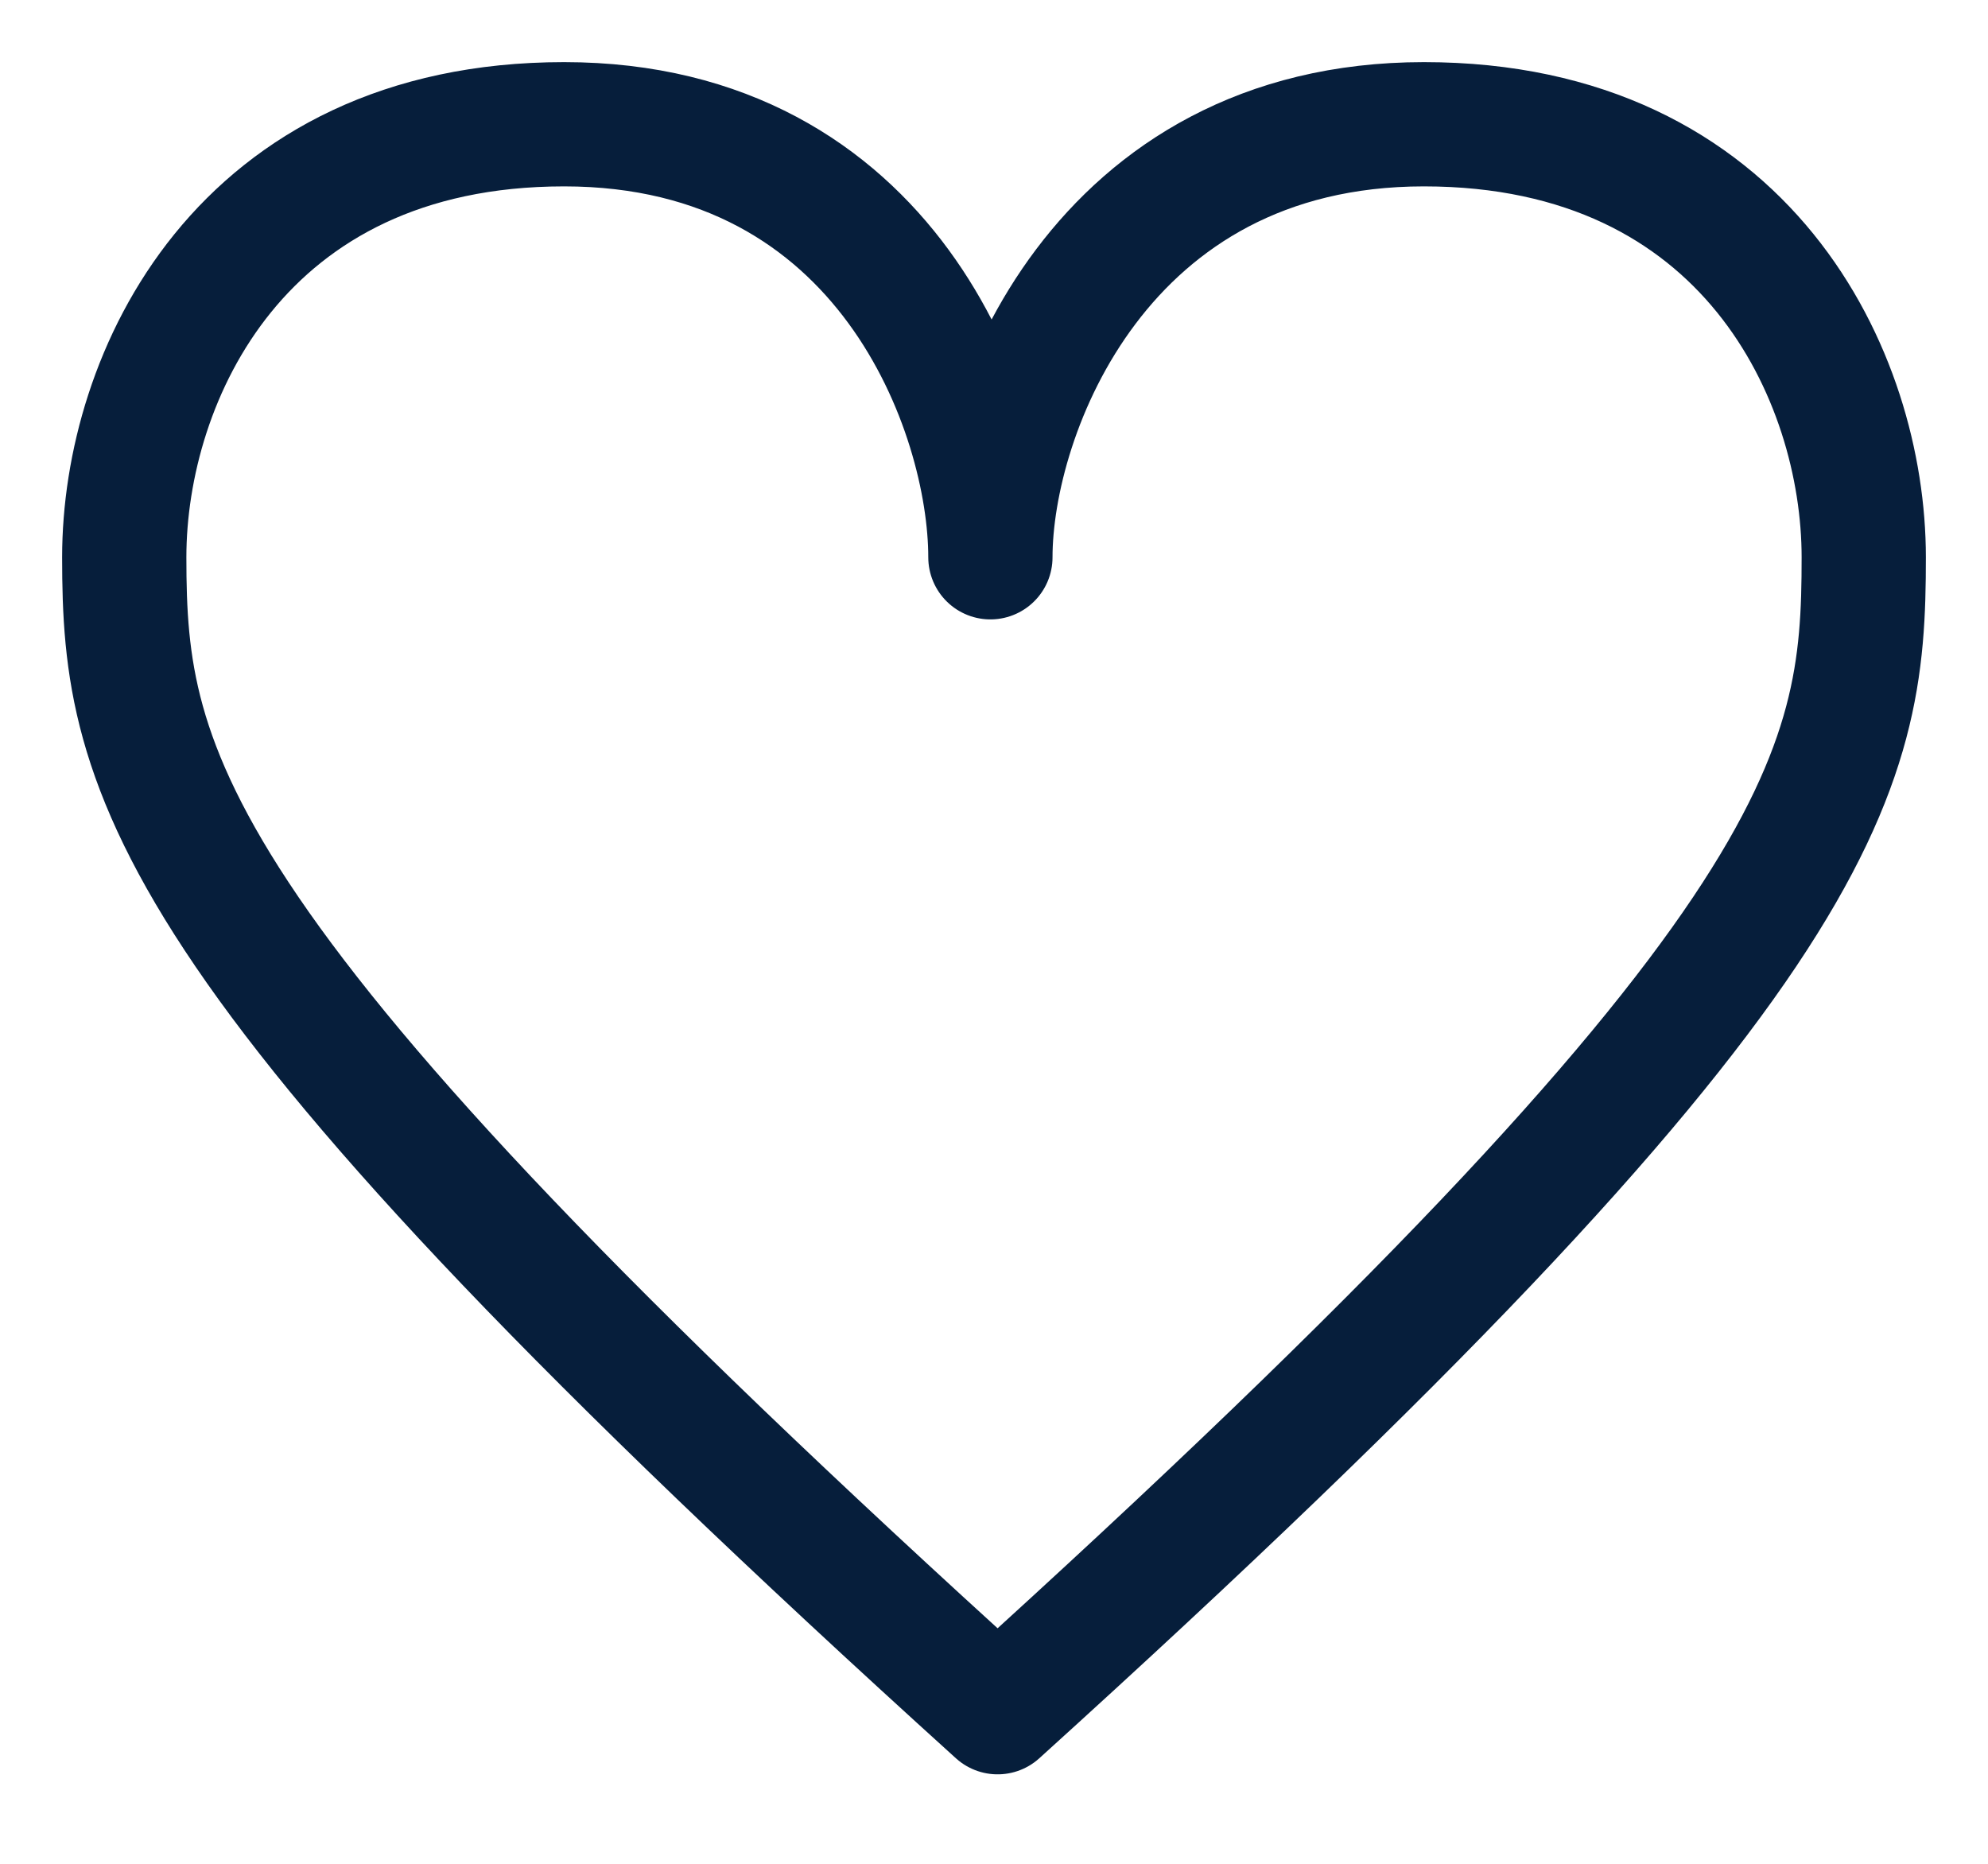
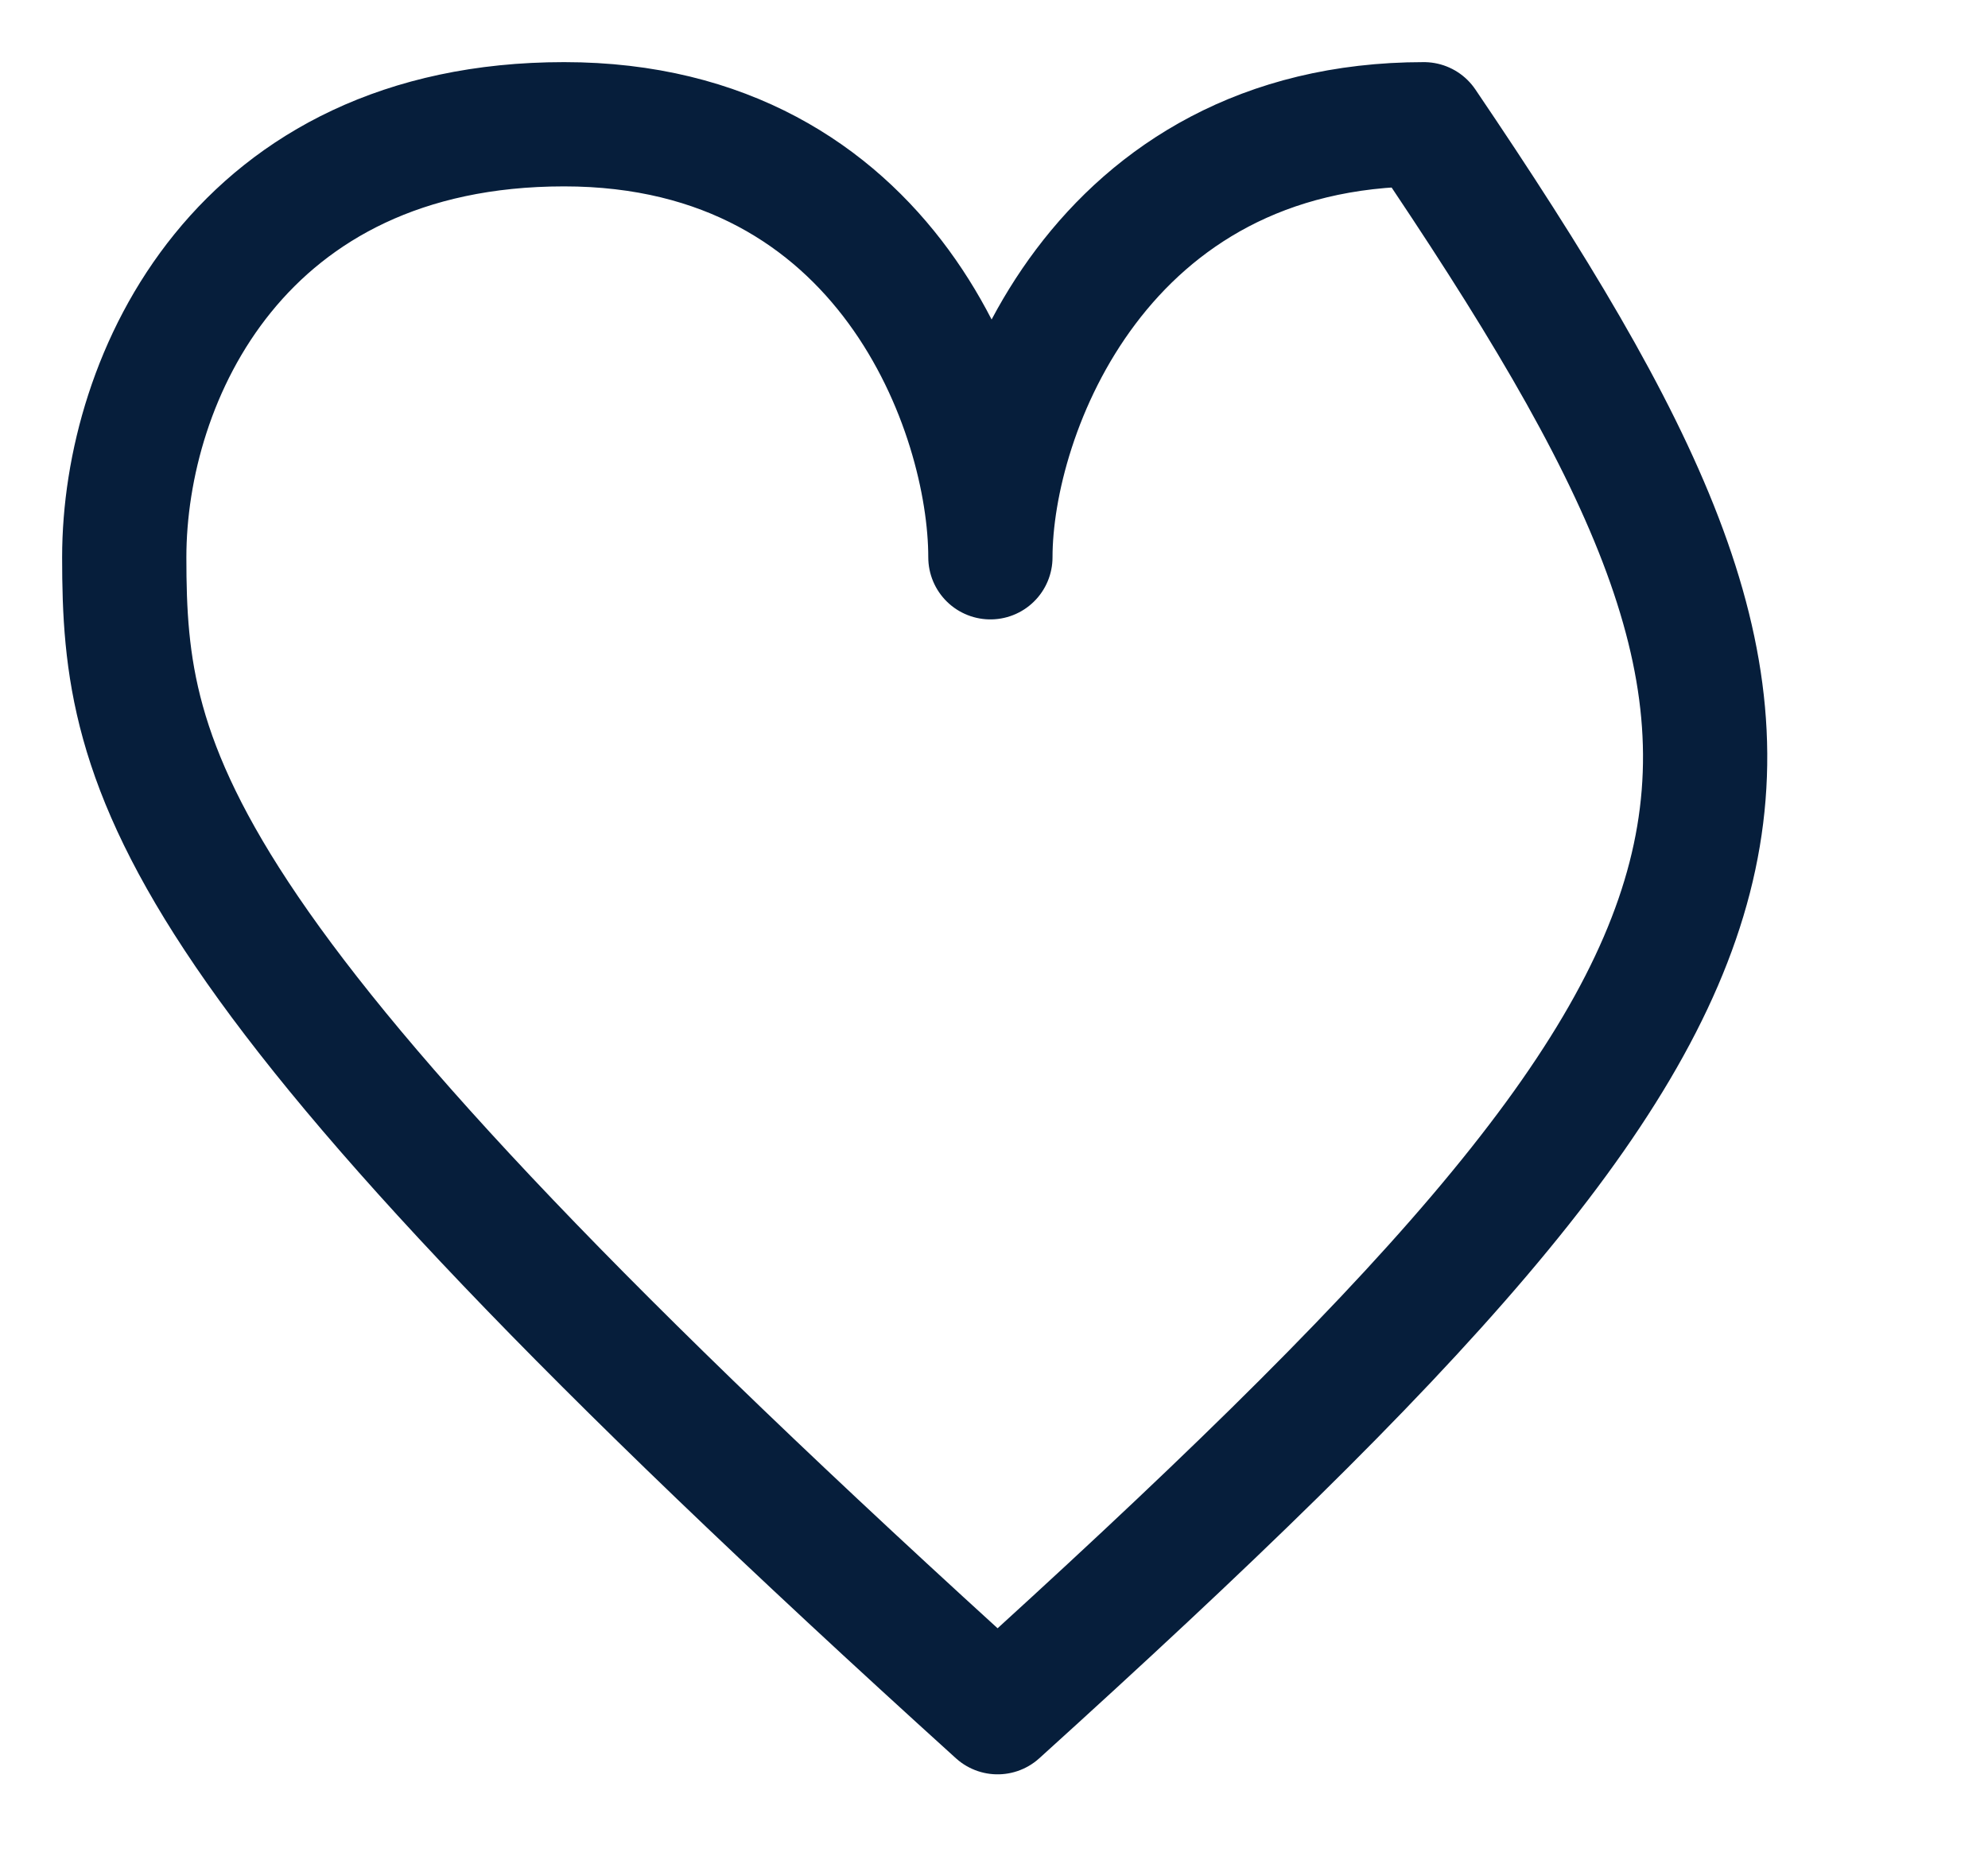
<svg xmlns="http://www.w3.org/2000/svg" width="16" height="15" viewBox="0 0 16 15" fill="none">
-   <path d="M4.54 1C7.145 1 7.971 3.324 7.971 4.485C7.971 3.324 8.855 1 11.46 1C14.065 1 15 3.033 15 4.485C15 6.228 14.768 7.68 8.029 13.78C1.29 7.68 1 6.228 1 4.485C1 3.033 1.935 1 4.54 1Z" stroke="#061E3B" stroke-linecap="round" stroke-linejoin="round" />
+   <path d="M4.54 1C7.145 1 7.971 3.324 7.971 4.485C7.971 3.324 8.855 1 11.46 1C15 6.228 14.768 7.68 8.029 13.78C1.29 7.68 1 6.228 1 4.485C1 3.033 1.935 1 4.54 1Z" stroke="#061E3B" stroke-linecap="round" stroke-linejoin="round" />
</svg>